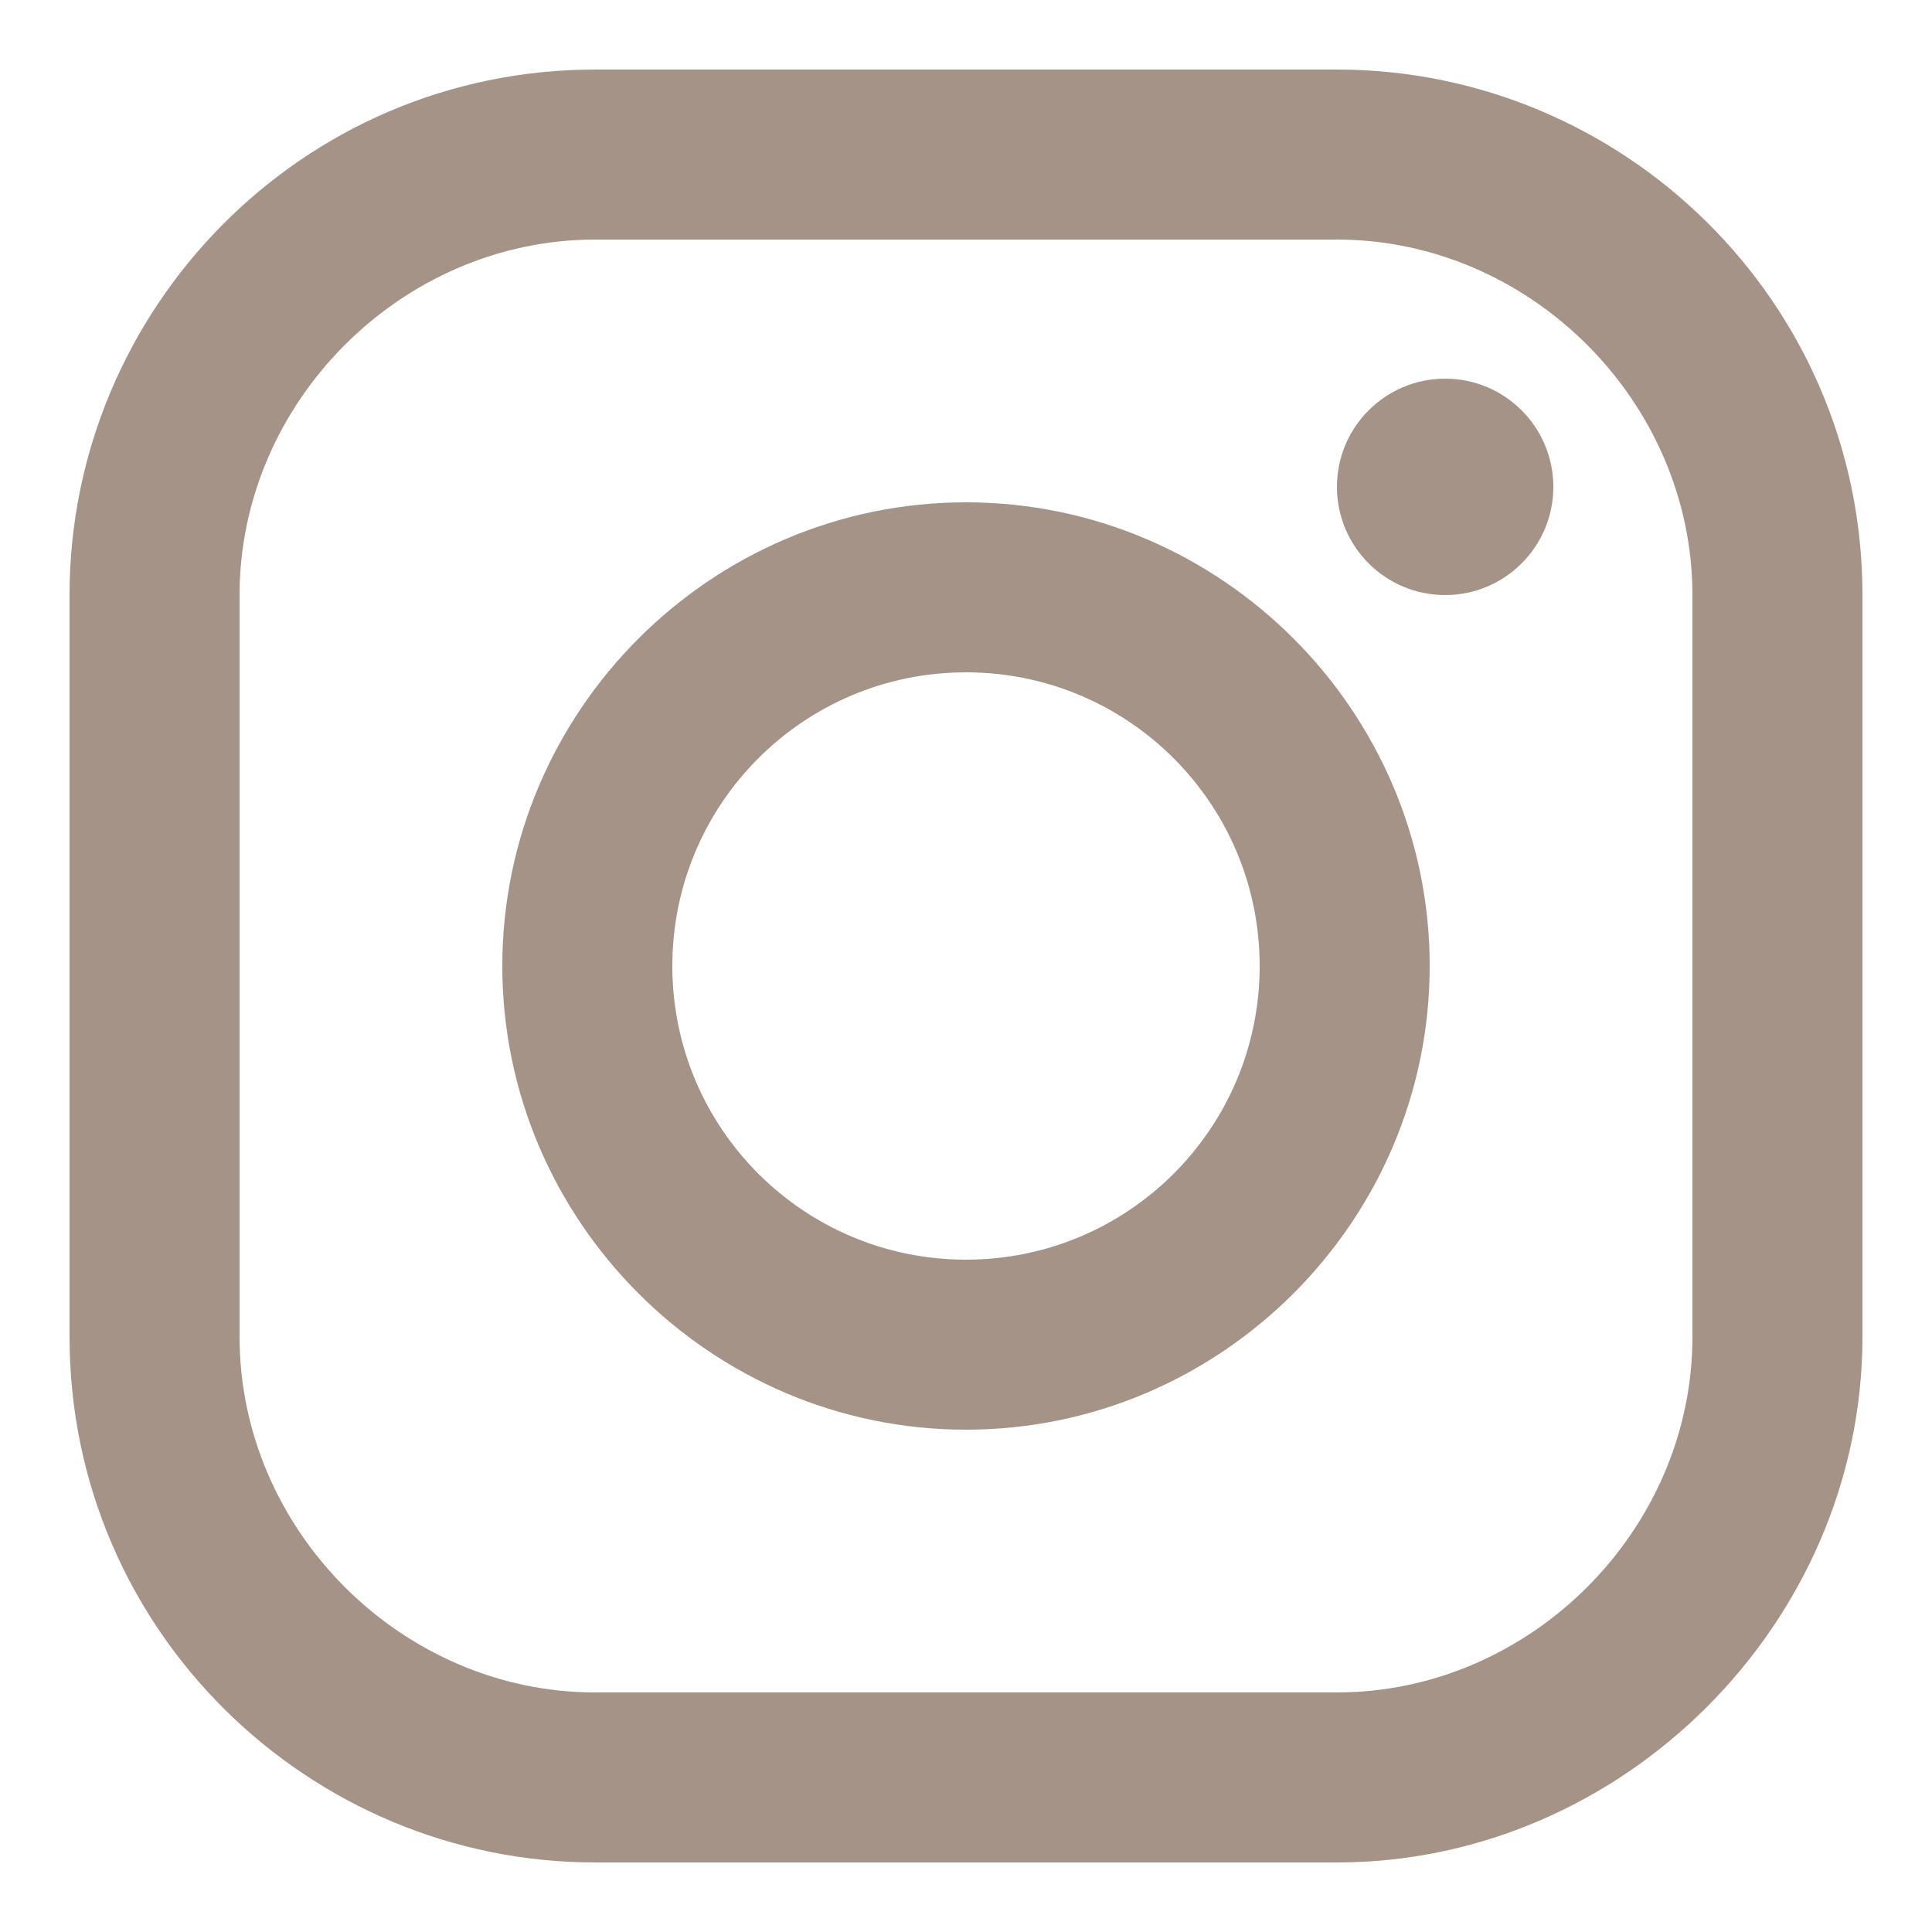
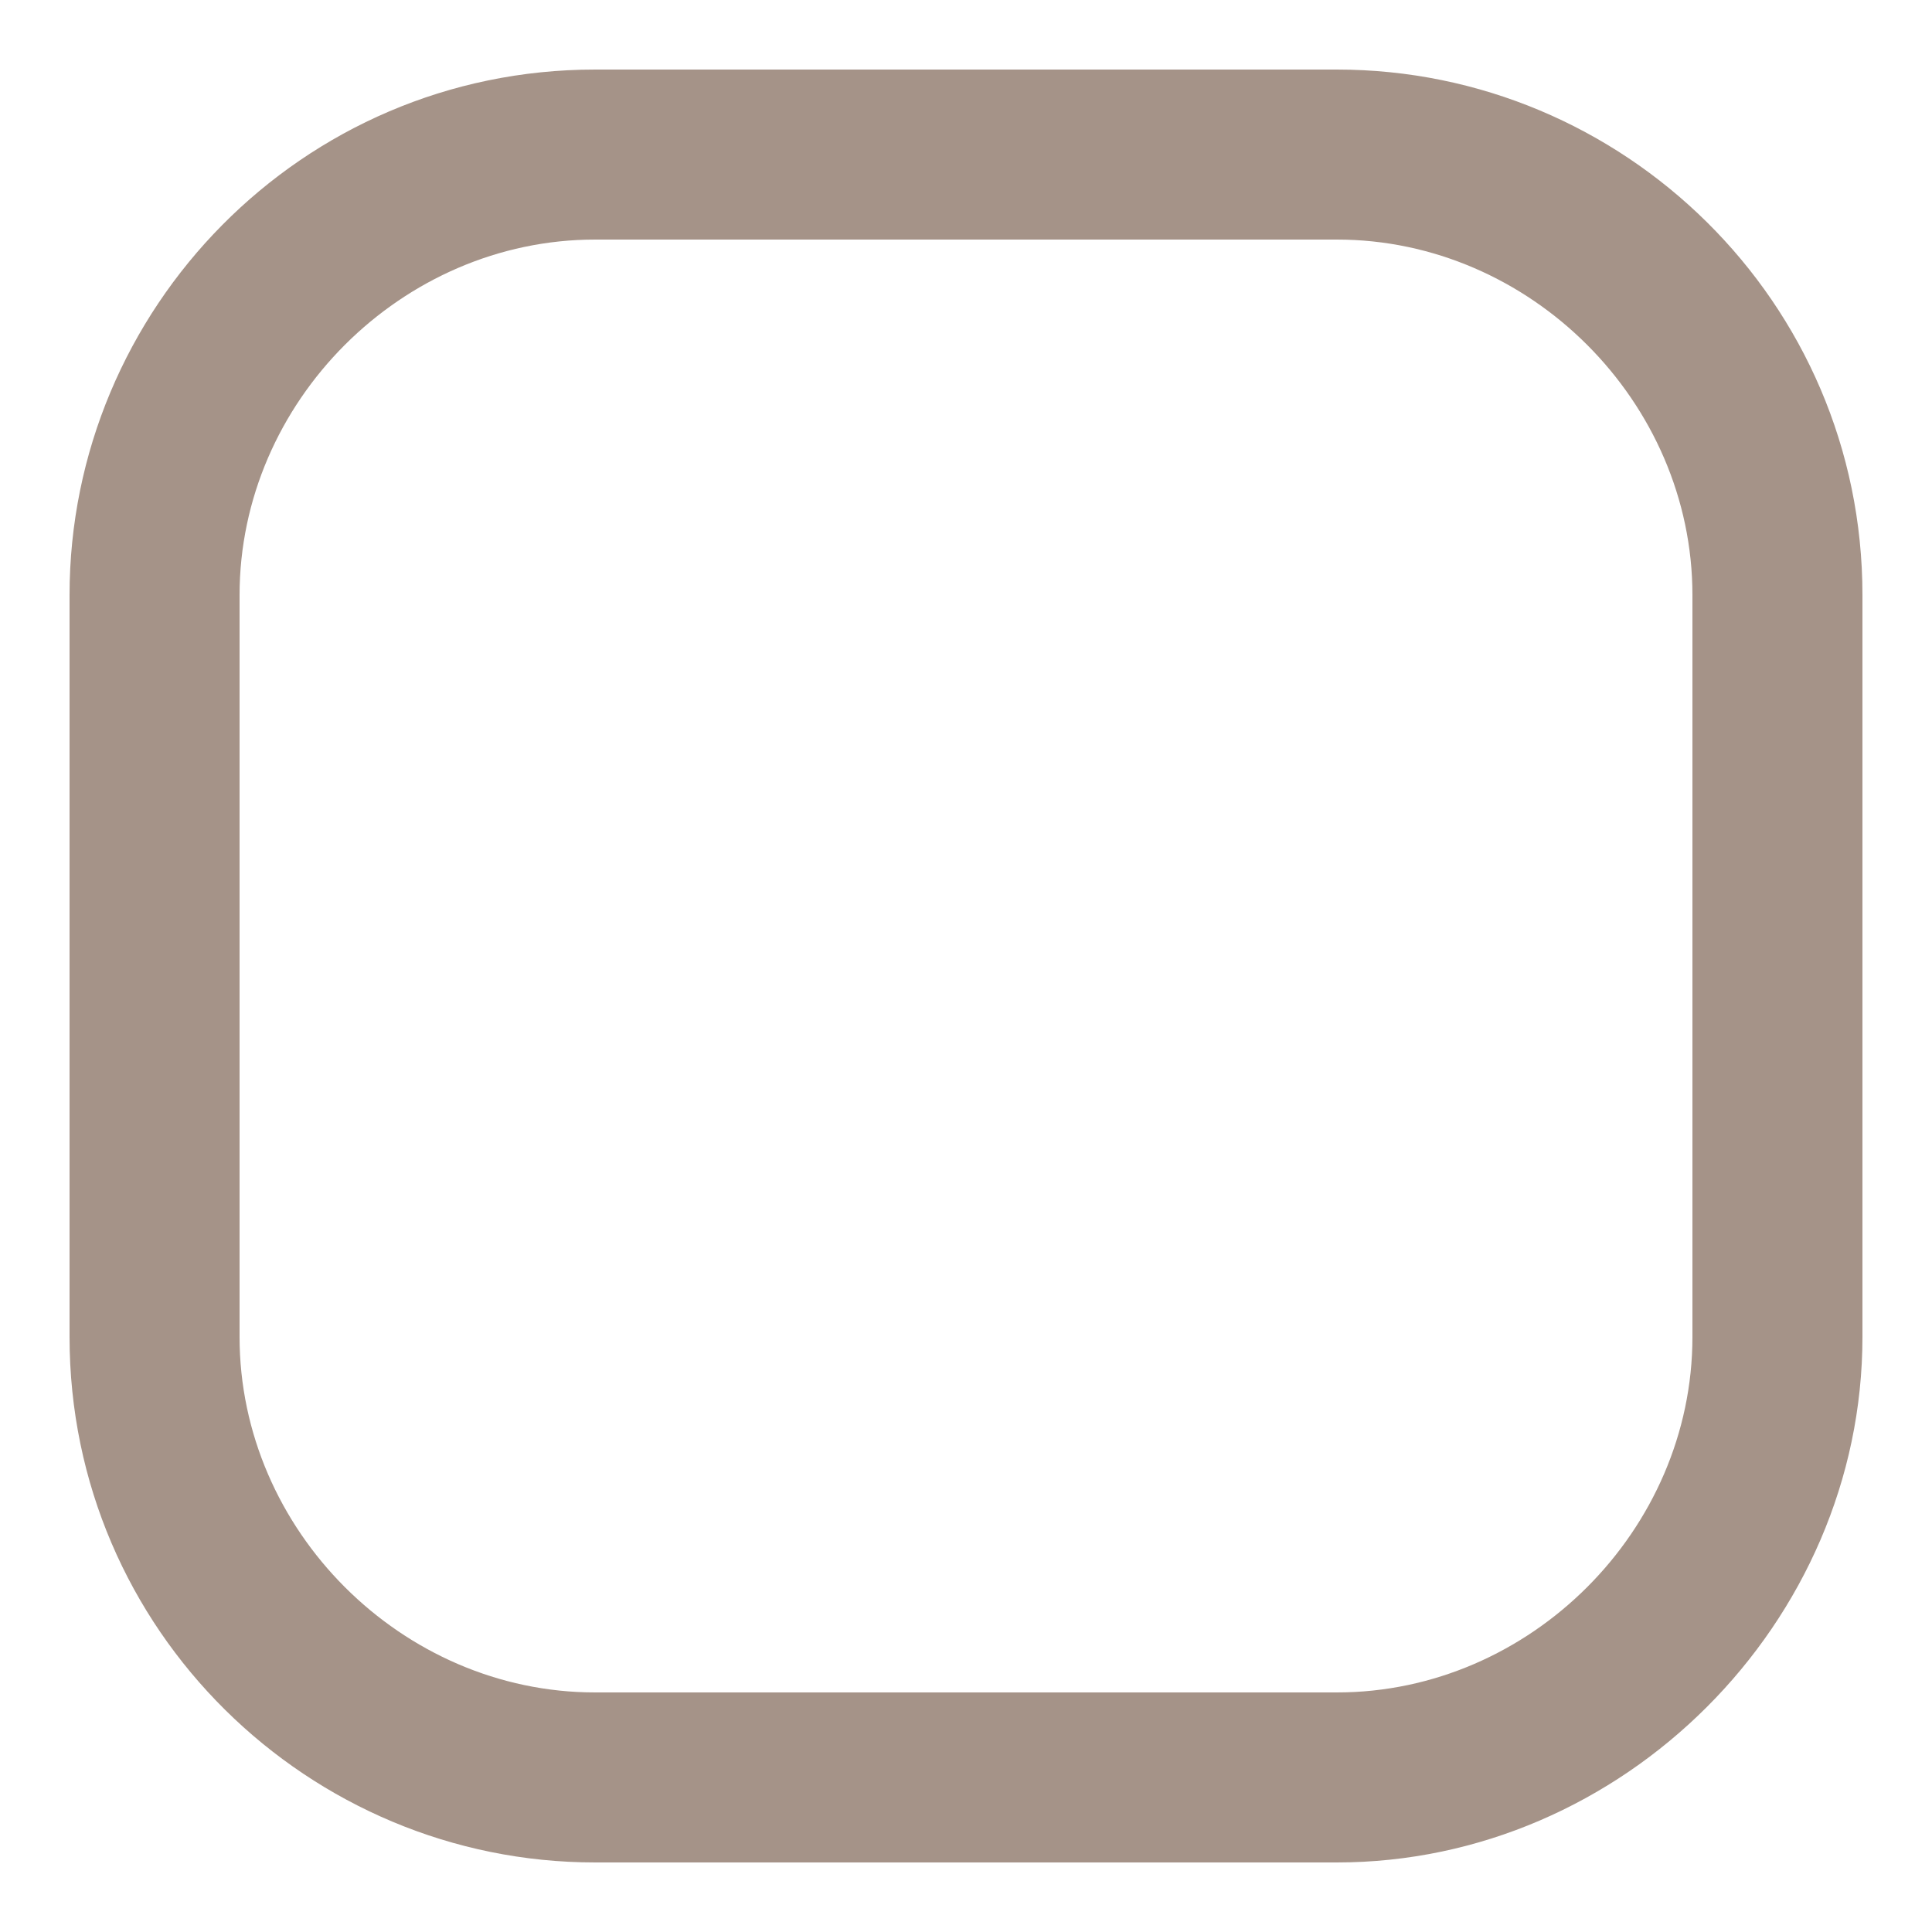
<svg xmlns="http://www.w3.org/2000/svg" version="1.1" id="レイヤー_1" x="0px" y="0px" width="25px" height="25px" viewBox="0 0 25 25" style="enable-background:new 0 0 25 25;" xml:space="preserve">
  <style type="text/css">
	.st0{fill:#A59388;}
</style>
  <g>
    <path class="st0" d="M17.3,24.1H7.7c-3.7,0-6.8-3-6.8-6.8V7.7c0-3.7,3-6.8,6.8-6.8h9.6c3.7,0,6.8,3,6.8,6.8v9.6   C24.1,21,21,24.1,17.3,24.1z M7.7,3.1c-2.5,0-4.6,2.1-4.6,4.6v9.6c0,2.5,2.1,4.6,4.6,4.6h9.6c2.5,0,4.6-2.1,4.6-4.6V7.7   c0-2.5-2.1-4.6-4.6-4.6H7.7z" />
-     <circle class="st0" cx="18.7" cy="6.3" r="1.4" />
-     <path class="st0" d="M12.5,18.5c-3.3,0-6-2.7-6-6c0-3.3,2.7-6,6-6s6,2.7,6,6C18.5,15.8,15.8,18.5,12.5,18.5z M12.5,8.7   c-2.1,0-3.8,1.7-3.8,3.8c0,2.1,1.7,3.8,3.8,3.8c2.1,0,3.8-1.7,3.8-3.8C16.3,10.4,14.6,8.7,12.5,8.7z" />
  </g>
</svg>